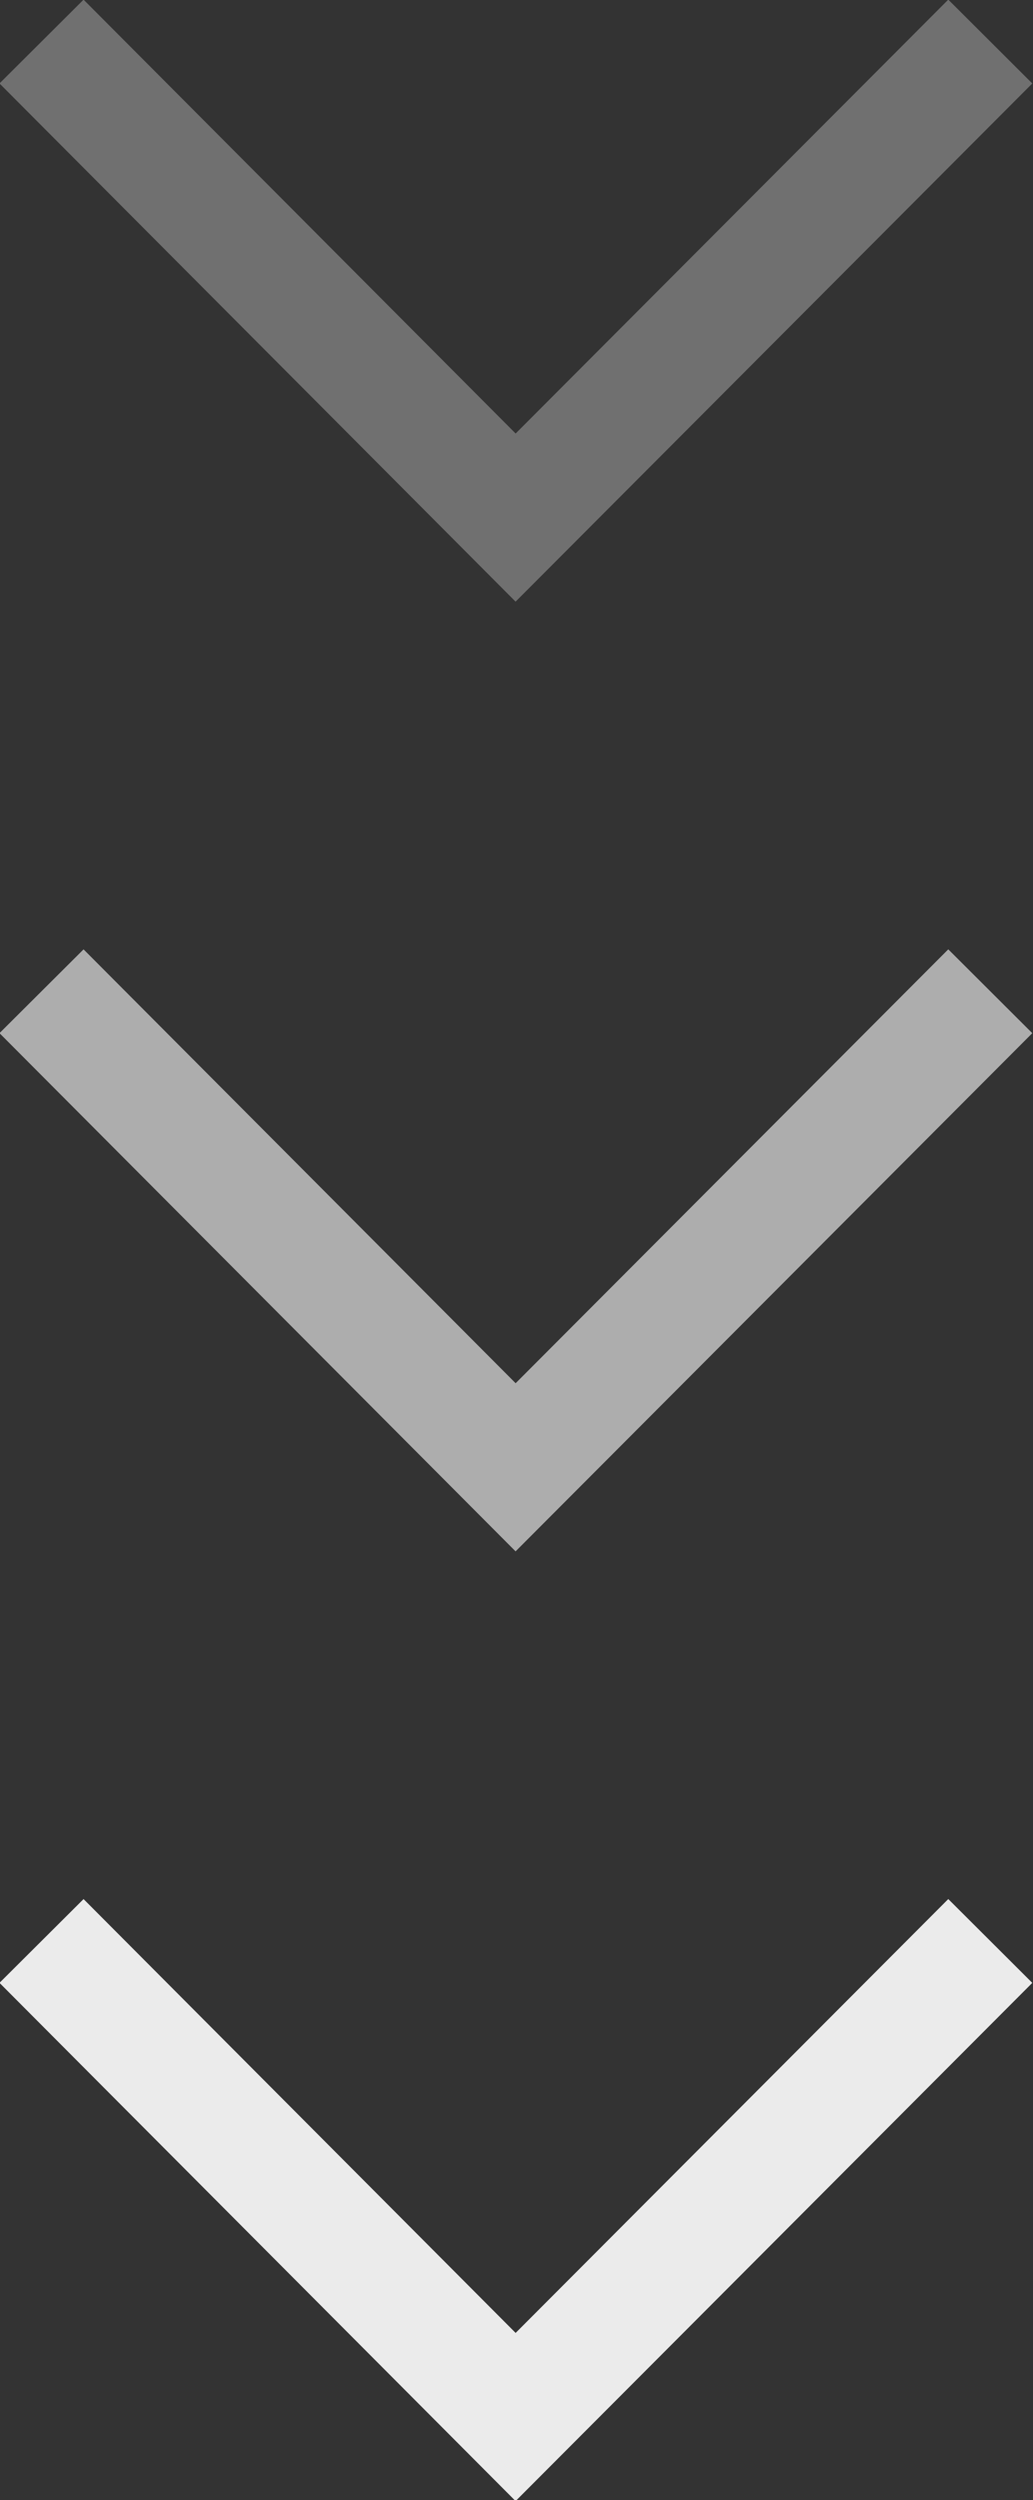
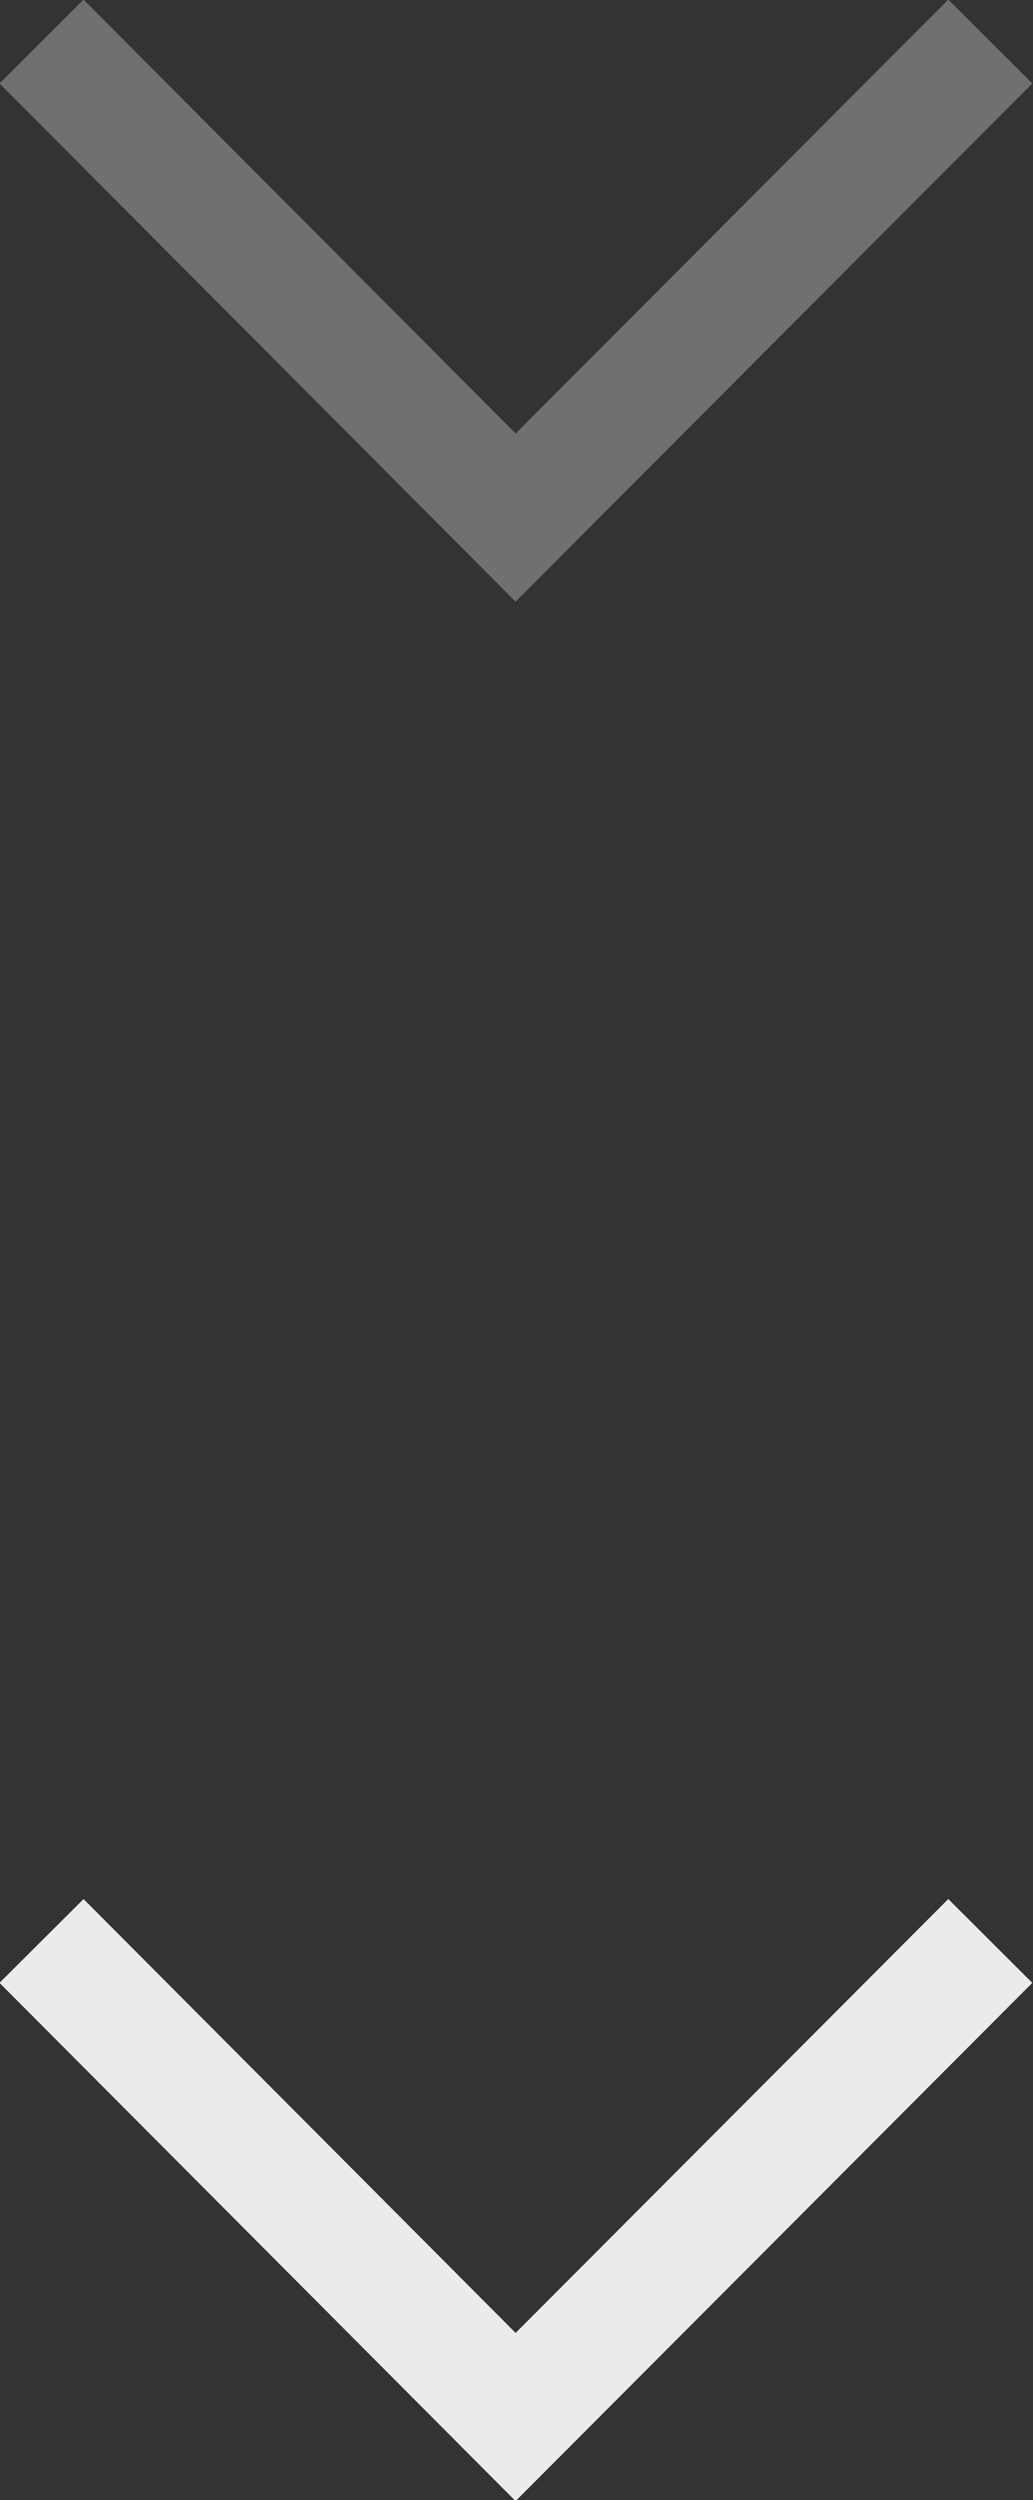
<svg xmlns="http://www.w3.org/2000/svg" id="arrow" width="17.41" height="42.12" viewBox="0 0 17.41 42.12">
  <rect x="0" y="0" width="17.41" height="42.12" fill="#333333" stroke="none" />
  <defs>
    <style>
      .cls-1, .cls-2, .cls-3 {
        fill: none;
        stroke: #fff;
        stroke-width: 2px;
        fill-rule: evenodd;
      }

      .cls-1 {
        opacity: 0.9;
      }

      .cls-2 {
        opacity: 0.6;
      }

      .cls-3 {
        opacity: 0.3;
      }
    </style>
  </defs>
  <path id="_" data-name="&gt;" class="cls-1" d="M2237.72,5380.64l-8,8.02-7.99-8.02" transform="translate(-2221.03 -5347.94)" />
-   <path id="_2" data-name="&gt;" class="cls-2" d="M2237.72,5364.64l-8,8.02-7.99-8.02" transform="translate(-2221.03 -5347.94)" />
  <path id="_3" data-name="&gt;" class="cls-3" d="M2237.72,5348.64l-8,8.02-7.99-8.02" transform="translate(-2221.03 -5347.94)" />
</svg>